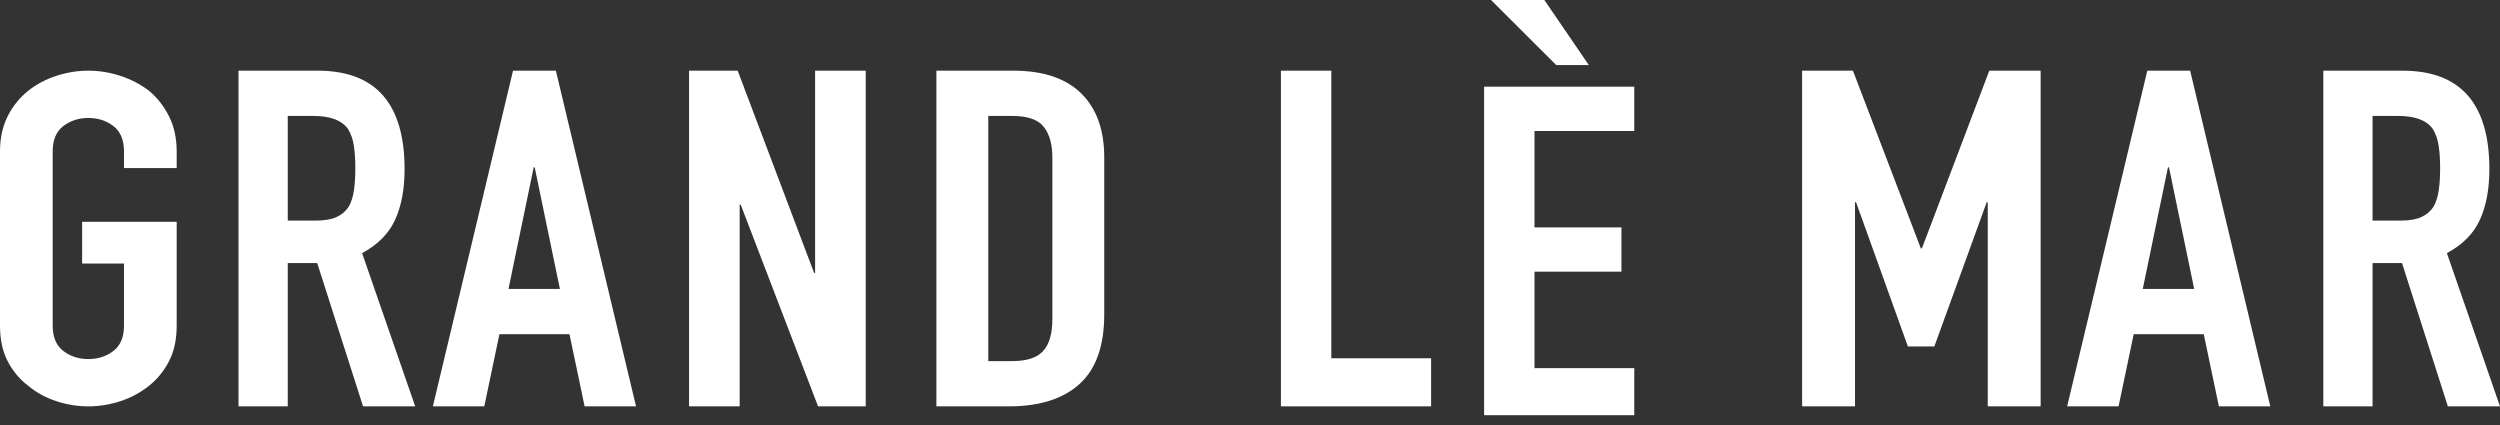
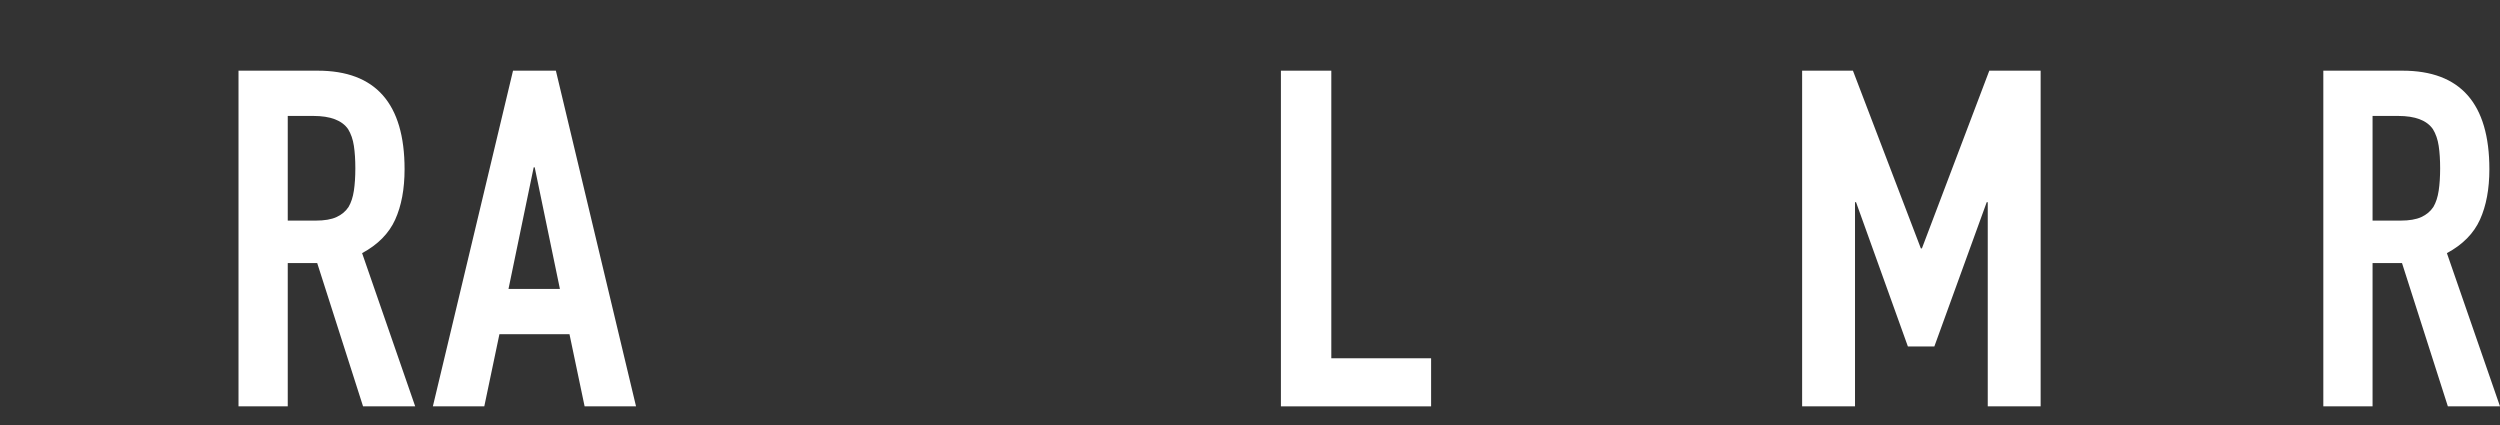
<svg xmlns="http://www.w3.org/2000/svg" version="1.1" viewBox="0 0 200 34" height="34px" width="200px">
  <rect x="0" y="0" width="200" height="34" fill="#333333" stroke="none" />
  <title>desk-logo-gus</title>
  <g fill-rule="evenodd" fill="none" stroke-width="1" stroke="none" id="Logo">
    <g fill-rule="nonzero" fill="#FFFFFF" transform="translate(-440, -229)" id="Shopify-header-logo">
      <g transform="translate(440, 229)" id="desk-logo-gus">
-         <path id="Path" d="M0,12.108 C0,11.045 0.207,10.105 0.62,9.289 C1.033,8.473 1.584,7.793 2.273,7.249 C2.934,6.729 3.685,6.334 4.525,6.062 C5.366,5.79 6.213,5.654 7.067,5.654 C7.921,5.654 8.768,5.79 9.609,6.062 C10.449,6.334 11.214,6.729 11.903,7.249 C12.564,7.793 13.101,8.473 13.514,9.289 C13.928,10.105 14.134,11.045 14.134,12.108 L14.134,13.443 L9.919,13.443 L9.919,12.108 C9.919,11.193 9.636,10.519 9.072,10.086 C8.507,9.654 7.839,9.437 7.067,9.437 C6.296,9.437 5.628,9.654 5.063,10.086 C4.498,10.519 4.215,11.193 4.215,12.108 L4.215,26.055 C4.215,26.97 4.498,27.644 5.063,28.076 C5.628,28.509 6.296,28.725 7.067,28.725 C7.839,28.725 8.507,28.509 9.072,28.076 C9.636,27.644 9.919,26.97 9.919,26.055 L9.919,21.084 L6.571,21.084 L6.571,17.746 L14.134,17.746 L14.134,26.055 C14.134,27.167 13.928,28.12 13.514,28.911 C13.101,29.702 12.564,30.357 11.903,30.877 C11.214,31.421 10.449,31.829 9.609,32.101 C8.768,32.373 7.921,32.509 7.067,32.509 C6.213,32.509 5.366,32.373 4.525,32.101 C3.685,31.829 2.934,31.421 2.273,30.877 C1.584,30.357 1.033,29.702 0.62,28.911 C0.207,28.12 0,27.167 0,26.055 L0,12.108 Z" />
        <path id="Shape" d="M23.02,9.275 L23.02,17.648 L25.26,17.648 C25.955,17.648 26.509,17.554 26.921,17.365 C27.333,17.177 27.655,16.906 27.886,16.554 C28.092,16.202 28.234,15.768 28.311,15.253 C28.388,14.737 28.427,14.14 28.427,13.461 C28.427,12.782 28.388,12.185 28.311,11.67 C28.234,11.154 28.079,10.708 27.848,10.331 C27.358,9.627 26.432,9.275 25.067,9.275 L23.02,9.275 Z M19.081,32.509 L19.081,5.654 L25.415,5.654 C30.049,5.654 32.366,8.281 32.366,13.537 C32.366,15.121 32.115,16.466 31.613,17.573 C31.111,18.679 30.229,19.572 28.968,20.251 L33.216,32.509 L29.045,32.509 L25.376,21.043 L23.02,21.043 L23.02,32.509 L19.081,32.509 Z" />
        <path id="Shape" d="M44.793,23.117 L42.776,13.386 L42.696,13.386 L40.679,23.117 L44.793,23.117 Z M34.629,32.509 L41.042,5.654 L44.47,5.654 L50.883,32.509 L46.769,32.509 L45.559,26.738 L39.953,26.738 L38.743,32.509 L34.629,32.509 Z" />
-         <polygon points="55.124 32.509 55.124 5.654 59.015 5.654 65.129 21.835 65.208 21.835 65.208 5.654 69.258 5.654 69.258 32.509 65.446 32.509 59.253 16.366 59.173 16.366 59.173 32.509" id="Path" />
-         <path id="Shape" d="M74.912,32.509 L74.912,5.654 L81.056,5.654 C83.443,5.654 85.254,6.257 86.488,7.464 C87.722,8.671 88.339,10.381 88.339,12.594 L88.339,25.154 C88.339,27.668 87.681,29.523 86.366,30.717 C85.05,31.912 83.158,32.509 80.69,32.509 L74.912,32.509 Z M79.062,9.275 L79.062,28.888 L80.974,28.888 C82.141,28.888 82.968,28.618 83.456,28.077 C83.945,27.536 84.189,26.688 84.189,25.531 L84.189,12.594 C84.189,11.538 83.958,10.72 83.497,10.142 C83.036,9.564 82.195,9.275 80.974,9.275 L79.062,9.275 Z" />
        <polygon points="102.473 32.509 102.473 5.654 106.505 5.654 106.505 28.662 114.488 28.662 114.488 32.509" id="Path" />
-         <path id="Shape" d="M118.728,33.216 L118.728,6.934 L130.742,6.934 L130.742,10.478 L122.759,10.478 L122.759,18.192 L129.715,18.192 L129.715,21.736 L122.759,21.736 L122.759,29.45 L130.742,29.45 L130.742,33.216 L118.728,33.216 Z M123.549,0 L127.106,5.205 L124.498,5.205 L119.281,0 L123.549,0 Z" />
        <polygon points="144.17 32.509 144.17 5.654 148.235 5.654 153.669 19.873 153.752 19.873 159.144 5.654 163.251 5.654 163.251 32.509 159.02 32.509 159.02 16.177 158.937 16.177 154.747 27.719 152.632 27.719 148.484 16.177 148.401 16.177 148.401 32.509" id="Path" />
-         <path id="Shape" d="M175.535,23.117 L173.518,13.386 L173.438,13.386 L171.421,23.117 L175.535,23.117 Z M165.371,32.509 L171.784,5.654 L175.212,5.654 L181.625,32.509 L177.511,32.509 L176.301,26.738 L170.695,26.738 L169.485,32.509 L165.371,32.509 Z" />
        <path id="Shape" d="M189.805,9.275 L189.805,17.648 L192.045,17.648 C192.74,17.648 193.293,17.554 193.705,17.365 C194.117,17.177 194.439,16.906 194.671,16.554 C194.877,16.202 195.018,15.768 195.095,15.253 C195.173,14.737 195.211,14.14 195.211,13.461 C195.211,12.782 195.173,12.185 195.095,11.67 C195.018,11.154 194.864,10.708 194.632,10.331 C194.143,9.627 193.216,9.275 191.852,9.275 L189.805,9.275 Z M185.866,32.509 L185.866,5.654 L192.199,5.654 C196.833,5.654 199.15,8.281 199.15,13.537 C199.15,15.121 198.899,16.466 198.397,17.573 C197.895,18.679 197.014,19.572 195.752,20.251 L200,32.509 L195.829,32.509 L192.16,21.043 L189.805,21.043 L189.805,32.509 L185.866,32.509 Z" />
      </g>
    </g>
  </g>
</svg>